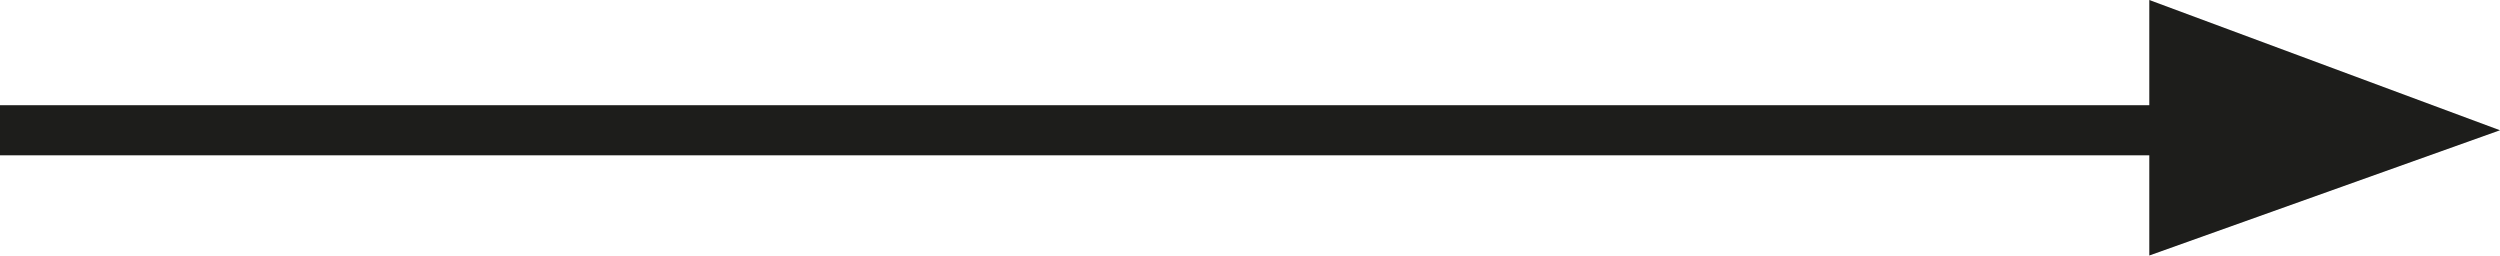
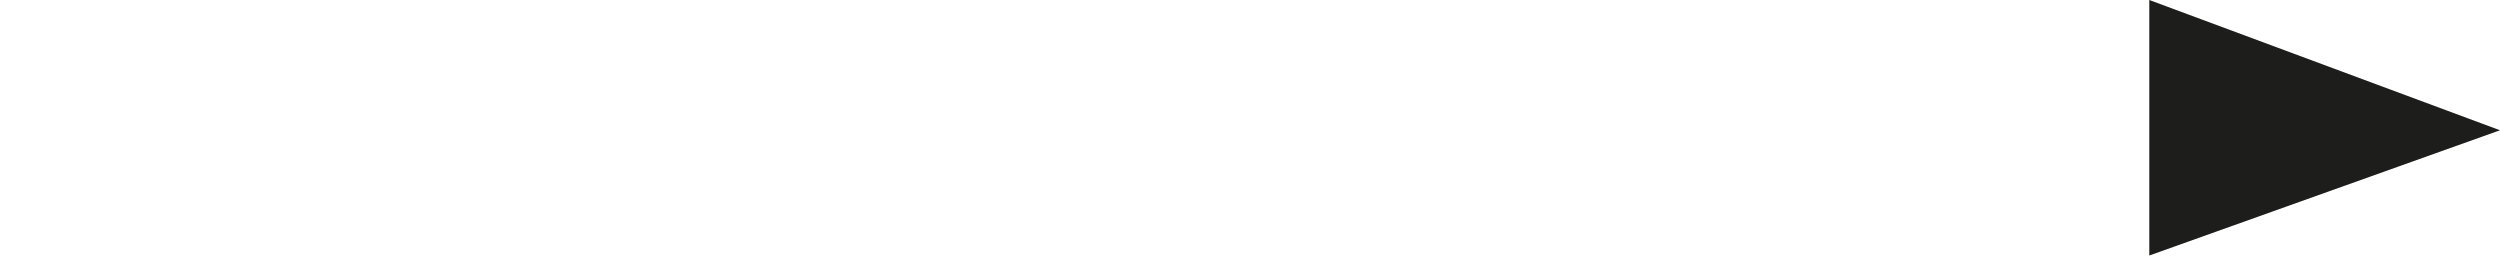
<svg xmlns="http://www.w3.org/2000/svg" id="Lager_1" data-name="Lager 1" version="1.1" viewBox="0 0 49.9 5.1">
  <defs>
    <style>
      .cls-1 {
        fill: none;
        stroke: #1d1d1b;
      }

      .cls-2 {
        fill: #1d1d1b;
        stroke-width: 0px;
      }
    </style>
  </defs>
-   <line class="cls-1" y1="2.6" x2="44.4" y2="2.6" />
  <polygon class="cls-2" points="42.9 0 42.9 5.1 49.9 2.6 42.9 0" />
</svg>